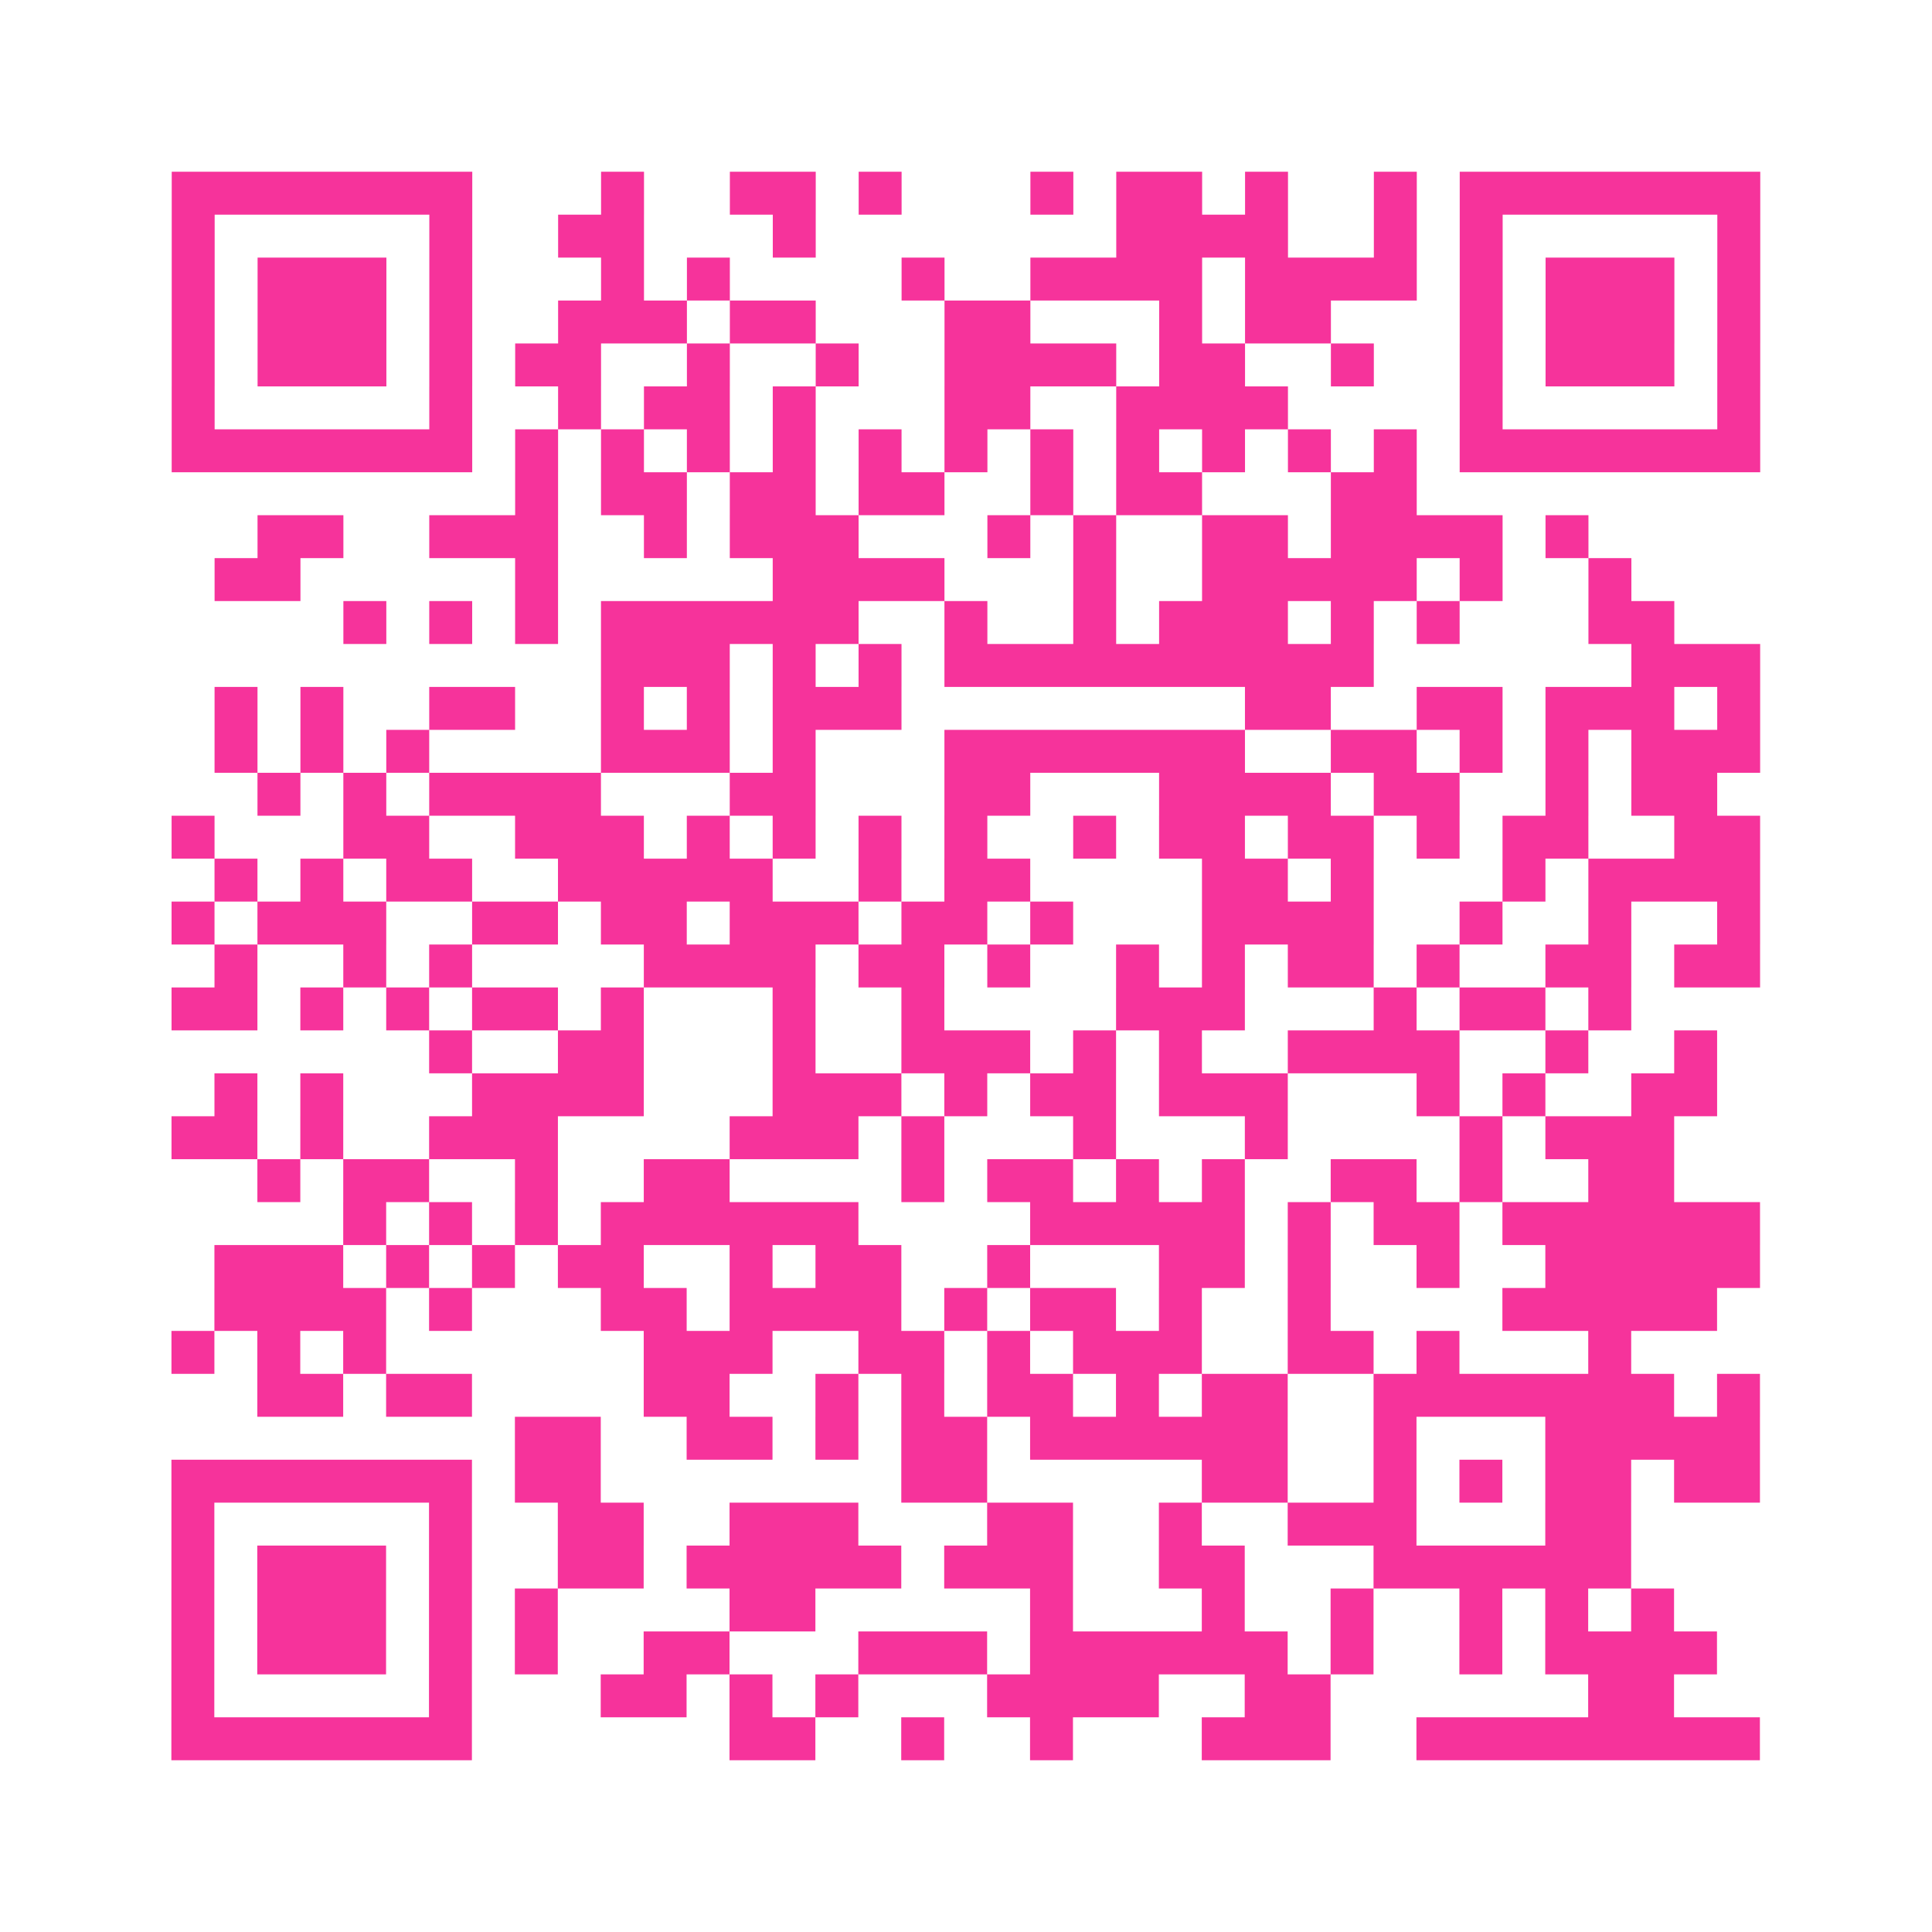
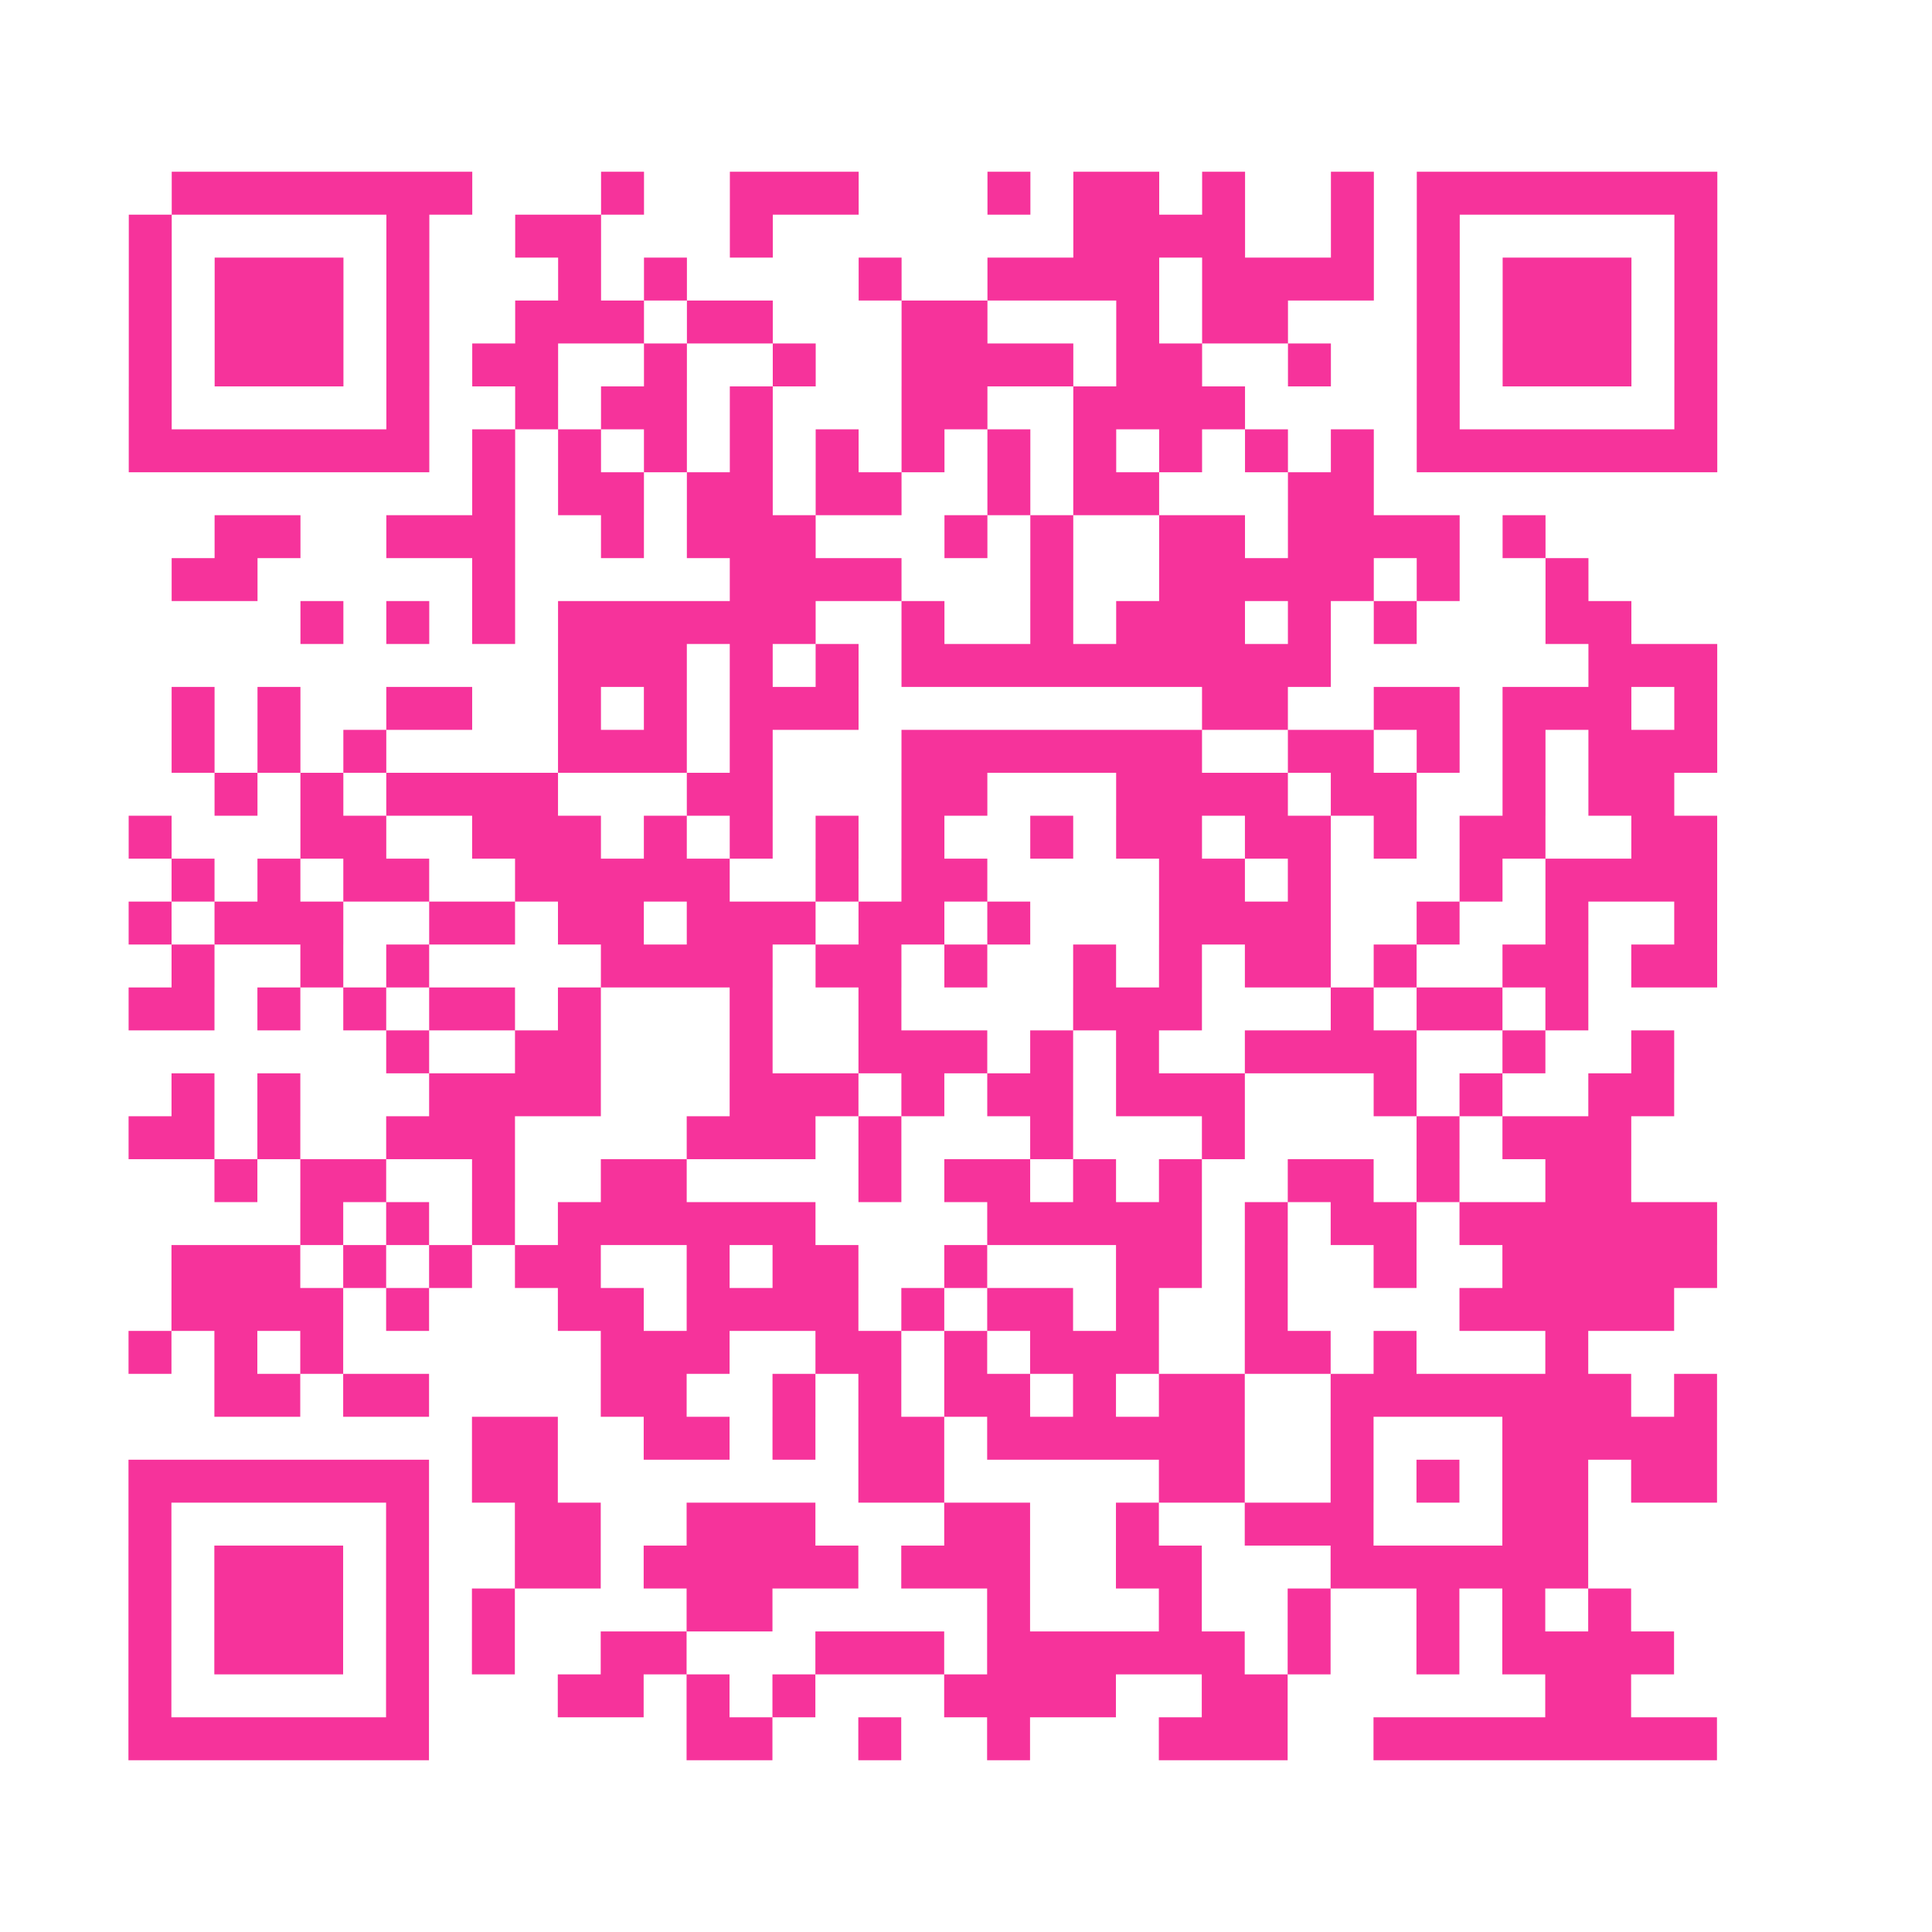
<svg xmlns="http://www.w3.org/2000/svg" viewBox="0 0 45 45" class="pyqrcode">
-   <path fill="transparent" d="M0 0h45v45h-45z" />
-   <path stroke="#f6339b" class="pyqrline" d="M4 4.5h7m3 0h1m2 0h2m1 0h1m3 0h1m1 0h2m1 0h1m2 0h1m1 0h7m-37 1h1m5 0h1m2 0h2m3 0h1m7 0h4m2 0h1m1 0h1m5 0h1m-37 1h1m1 0h3m1 0h1m3 0h1m1 0h1m4 0h1m2 0h4m1 0h4m1 0h1m1 0h3m1 0h1m-37 1h1m1 0h3m1 0h1m2 0h3m1 0h2m3 0h2m3 0h1m1 0h2m3 0h1m1 0h3m1 0h1m-37 1h1m1 0h3m1 0h1m1 0h2m2 0h1m2 0h1m2 0h4m1 0h2m2 0h1m2 0h1m1 0h3m1 0h1m-37 1h1m5 0h1m2 0h1m1 0h2m1 0h1m3 0h2m2 0h4m4 0h1m5 0h1m-37 1h7m1 0h1m1 0h1m1 0h1m1 0h1m1 0h1m1 0h1m1 0h1m1 0h1m1 0h1m1 0h1m1 0h1m1 0h7m-29 1h1m1 0h2m1 0h2m1 0h2m2 0h1m1 0h2m3 0h2m-27 1h2m2 0h3m2 0h1m1 0h3m3 0h1m1 0h1m2 0h2m1 0h4m1 0h1m-32 1h2m5 0h1m5 0h4m3 0h1m2 0h5m1 0h1m2 0h1m-30 1h1m1 0h1m1 0h1m1 0h6m2 0h1m2 0h1m1 0h3m1 0h1m1 0h1m3 0h2m-25 1h3m1 0h1m1 0h1m1 0h10m6 0h3m-36 1h1m1 0h1m2 0h2m2 0h1m1 0h1m1 0h3m8 0h2m2 0h2m1 0h3m1 0h1m-36 1h1m1 0h1m1 0h1m4 0h3m1 0h1m3 0h7m2 0h2m1 0h1m1 0h1m1 0h3m-35 1h1m1 0h1m1 0h4m3 0h2m3 0h2m3 0h4m1 0h2m2 0h1m1 0h2m-36 1h1m3 0h2m2 0h3m1 0h1m1 0h1m1 0h1m1 0h1m2 0h1m1 0h2m1 0h2m1 0h1m1 0h2m2 0h2m-36 1h1m1 0h1m1 0h2m2 0h5m2 0h1m1 0h2m4 0h2m1 0h1m3 0h1m1 0h4m-37 1h1m1 0h3m2 0h2m1 0h2m1 0h3m1 0h2m1 0h1m3 0h4m2 0h1m2 0h1m2 0h1m-36 1h1m2 0h1m1 0h1m4 0h4m1 0h2m1 0h1m2 0h1m1 0h1m1 0h2m1 0h1m2 0h2m1 0h2m-37 1h2m1 0h1m1 0h1m1 0h2m1 0h1m3 0h1m2 0h1m4 0h3m3 0h1m1 0h2m1 0h1m-28 1h1m2 0h2m3 0h1m2 0h3m1 0h1m1 0h1m2 0h4m2 0h1m2 0h1m-35 1h1m1 0h1m3 0h4m3 0h3m1 0h1m1 0h2m1 0h3m3 0h1m1 0h1m2 0h2m-36 1h2m1 0h1m2 0h3m4 0h3m1 0h1m3 0h1m3 0h1m4 0h1m1 0h3m-33 1h1m1 0h2m2 0h1m2 0h2m4 0h1m1 0h2m1 0h1m1 0h1m2 0h2m1 0h1m2 0h2m-31 1h1m1 0h1m1 0h1m1 0h6m4 0h5m1 0h1m1 0h2m1 0h6m-36 1h3m1 0h1m1 0h1m1 0h2m2 0h1m1 0h2m2 0h1m3 0h2m1 0h1m2 0h1m2 0h5m-36 1h4m1 0h1m3 0h2m1 0h4m1 0h1m1 0h2m1 0h1m2 0h1m4 0h5m-36 1h1m1 0h1m1 0h1m6 0h3m2 0h2m1 0h1m1 0h3m2 0h2m1 0h1m3 0h1m-32 1h2m1 0h2m4 0h2m2 0h1m1 0h1m1 0h2m1 0h1m1 0h2m2 0h7m1 0h1m-29 1h2m2 0h2m1 0h1m1 0h2m1 0h6m2 0h1m3 0h5m-37 1h7m1 0h2m7 0h2m5 0h2m2 0h1m1 0h1m1 0h2m1 0h2m-37 1h1m5 0h1m2 0h2m2 0h3m3 0h2m2 0h1m2 0h3m3 0h2m-34 1h1m1 0h3m1 0h1m2 0h2m1 0h5m1 0h3m2 0h2m3 0h6m-34 1h1m1 0h3m1 0h1m1 0h1m4 0h2m5 0h1m3 0h1m2 0h1m2 0h1m1 0h1m1 0h1m-35 1h1m1 0h3m1 0h1m1 0h1m2 0h2m3 0h3m1 0h6m1 0h1m2 0h1m1 0h4m-36 1h1m5 0h1m3 0h2m1 0h1m1 0h1m3 0h4m2 0h2m6 0h2m-35 1h7m6 0h2m2 0h1m2 0h1m3 0h3m2 0h8" />
+   <path stroke="#f6339b" class="pyqrline" d="M4 4.5h7m3 0h1m2 0h2h1m3 0h1m1 0h2m1 0h1m2 0h1m1 0h7m-37 1h1m5 0h1m2 0h2m3 0h1m7 0h4m2 0h1m1 0h1m5 0h1m-37 1h1m1 0h3m1 0h1m3 0h1m1 0h1m4 0h1m2 0h4m1 0h4m1 0h1m1 0h3m1 0h1m-37 1h1m1 0h3m1 0h1m2 0h3m1 0h2m3 0h2m3 0h1m1 0h2m3 0h1m1 0h3m1 0h1m-37 1h1m1 0h3m1 0h1m1 0h2m2 0h1m2 0h1m2 0h4m1 0h2m2 0h1m2 0h1m1 0h3m1 0h1m-37 1h1m5 0h1m2 0h1m1 0h2m1 0h1m3 0h2m2 0h4m4 0h1m5 0h1m-37 1h7m1 0h1m1 0h1m1 0h1m1 0h1m1 0h1m1 0h1m1 0h1m1 0h1m1 0h1m1 0h1m1 0h1m1 0h7m-29 1h1m1 0h2m1 0h2m1 0h2m2 0h1m1 0h2m3 0h2m-27 1h2m2 0h3m2 0h1m1 0h3m3 0h1m1 0h1m2 0h2m1 0h4m1 0h1m-32 1h2m5 0h1m5 0h4m3 0h1m2 0h5m1 0h1m2 0h1m-30 1h1m1 0h1m1 0h1m1 0h6m2 0h1m2 0h1m1 0h3m1 0h1m1 0h1m3 0h2m-25 1h3m1 0h1m1 0h1m1 0h10m6 0h3m-36 1h1m1 0h1m2 0h2m2 0h1m1 0h1m1 0h3m8 0h2m2 0h2m1 0h3m1 0h1m-36 1h1m1 0h1m1 0h1m4 0h3m1 0h1m3 0h7m2 0h2m1 0h1m1 0h1m1 0h3m-35 1h1m1 0h1m1 0h4m3 0h2m3 0h2m3 0h4m1 0h2m2 0h1m1 0h2m-36 1h1m3 0h2m2 0h3m1 0h1m1 0h1m1 0h1m1 0h1m2 0h1m1 0h2m1 0h2m1 0h1m1 0h2m2 0h2m-36 1h1m1 0h1m1 0h2m2 0h5m2 0h1m1 0h2m4 0h2m1 0h1m3 0h1m1 0h4m-37 1h1m1 0h3m2 0h2m1 0h2m1 0h3m1 0h2m1 0h1m3 0h4m2 0h1m2 0h1m2 0h1m-36 1h1m2 0h1m1 0h1m4 0h4m1 0h2m1 0h1m2 0h1m1 0h1m1 0h2m1 0h1m2 0h2m1 0h2m-37 1h2m1 0h1m1 0h1m1 0h2m1 0h1m3 0h1m2 0h1m4 0h3m3 0h1m1 0h2m1 0h1m-28 1h1m2 0h2m3 0h1m2 0h3m1 0h1m1 0h1m2 0h4m2 0h1m2 0h1m-35 1h1m1 0h1m3 0h4m3 0h3m1 0h1m1 0h2m1 0h3m3 0h1m1 0h1m2 0h2m-36 1h2m1 0h1m2 0h3m4 0h3m1 0h1m3 0h1m3 0h1m4 0h1m1 0h3m-33 1h1m1 0h2m2 0h1m2 0h2m4 0h1m1 0h2m1 0h1m1 0h1m2 0h2m1 0h1m2 0h2m-31 1h1m1 0h1m1 0h1m1 0h6m4 0h5m1 0h1m1 0h2m1 0h6m-36 1h3m1 0h1m1 0h1m1 0h2m2 0h1m1 0h2m2 0h1m3 0h2m1 0h1m2 0h1m2 0h5m-36 1h4m1 0h1m3 0h2m1 0h4m1 0h1m1 0h2m1 0h1m2 0h1m4 0h5m-36 1h1m1 0h1m1 0h1m6 0h3m2 0h2m1 0h1m1 0h3m2 0h2m1 0h1m3 0h1m-32 1h2m1 0h2m4 0h2m2 0h1m1 0h1m1 0h2m1 0h1m1 0h2m2 0h7m1 0h1m-29 1h2m2 0h2m1 0h1m1 0h2m1 0h6m2 0h1m3 0h5m-37 1h7m1 0h2m7 0h2m5 0h2m2 0h1m1 0h1m1 0h2m1 0h2m-37 1h1m5 0h1m2 0h2m2 0h3m3 0h2m2 0h1m2 0h3m3 0h2m-34 1h1m1 0h3m1 0h1m2 0h2m1 0h5m1 0h3m2 0h2m3 0h6m-34 1h1m1 0h3m1 0h1m1 0h1m4 0h2m5 0h1m3 0h1m2 0h1m2 0h1m1 0h1m1 0h1m-35 1h1m1 0h3m1 0h1m1 0h1m2 0h2m3 0h3m1 0h6m1 0h1m2 0h1m1 0h4m-36 1h1m5 0h1m3 0h2m1 0h1m1 0h1m3 0h4m2 0h2m6 0h2m-35 1h7m6 0h2m2 0h1m2 0h1m3 0h3m2 0h8" />
</svg>